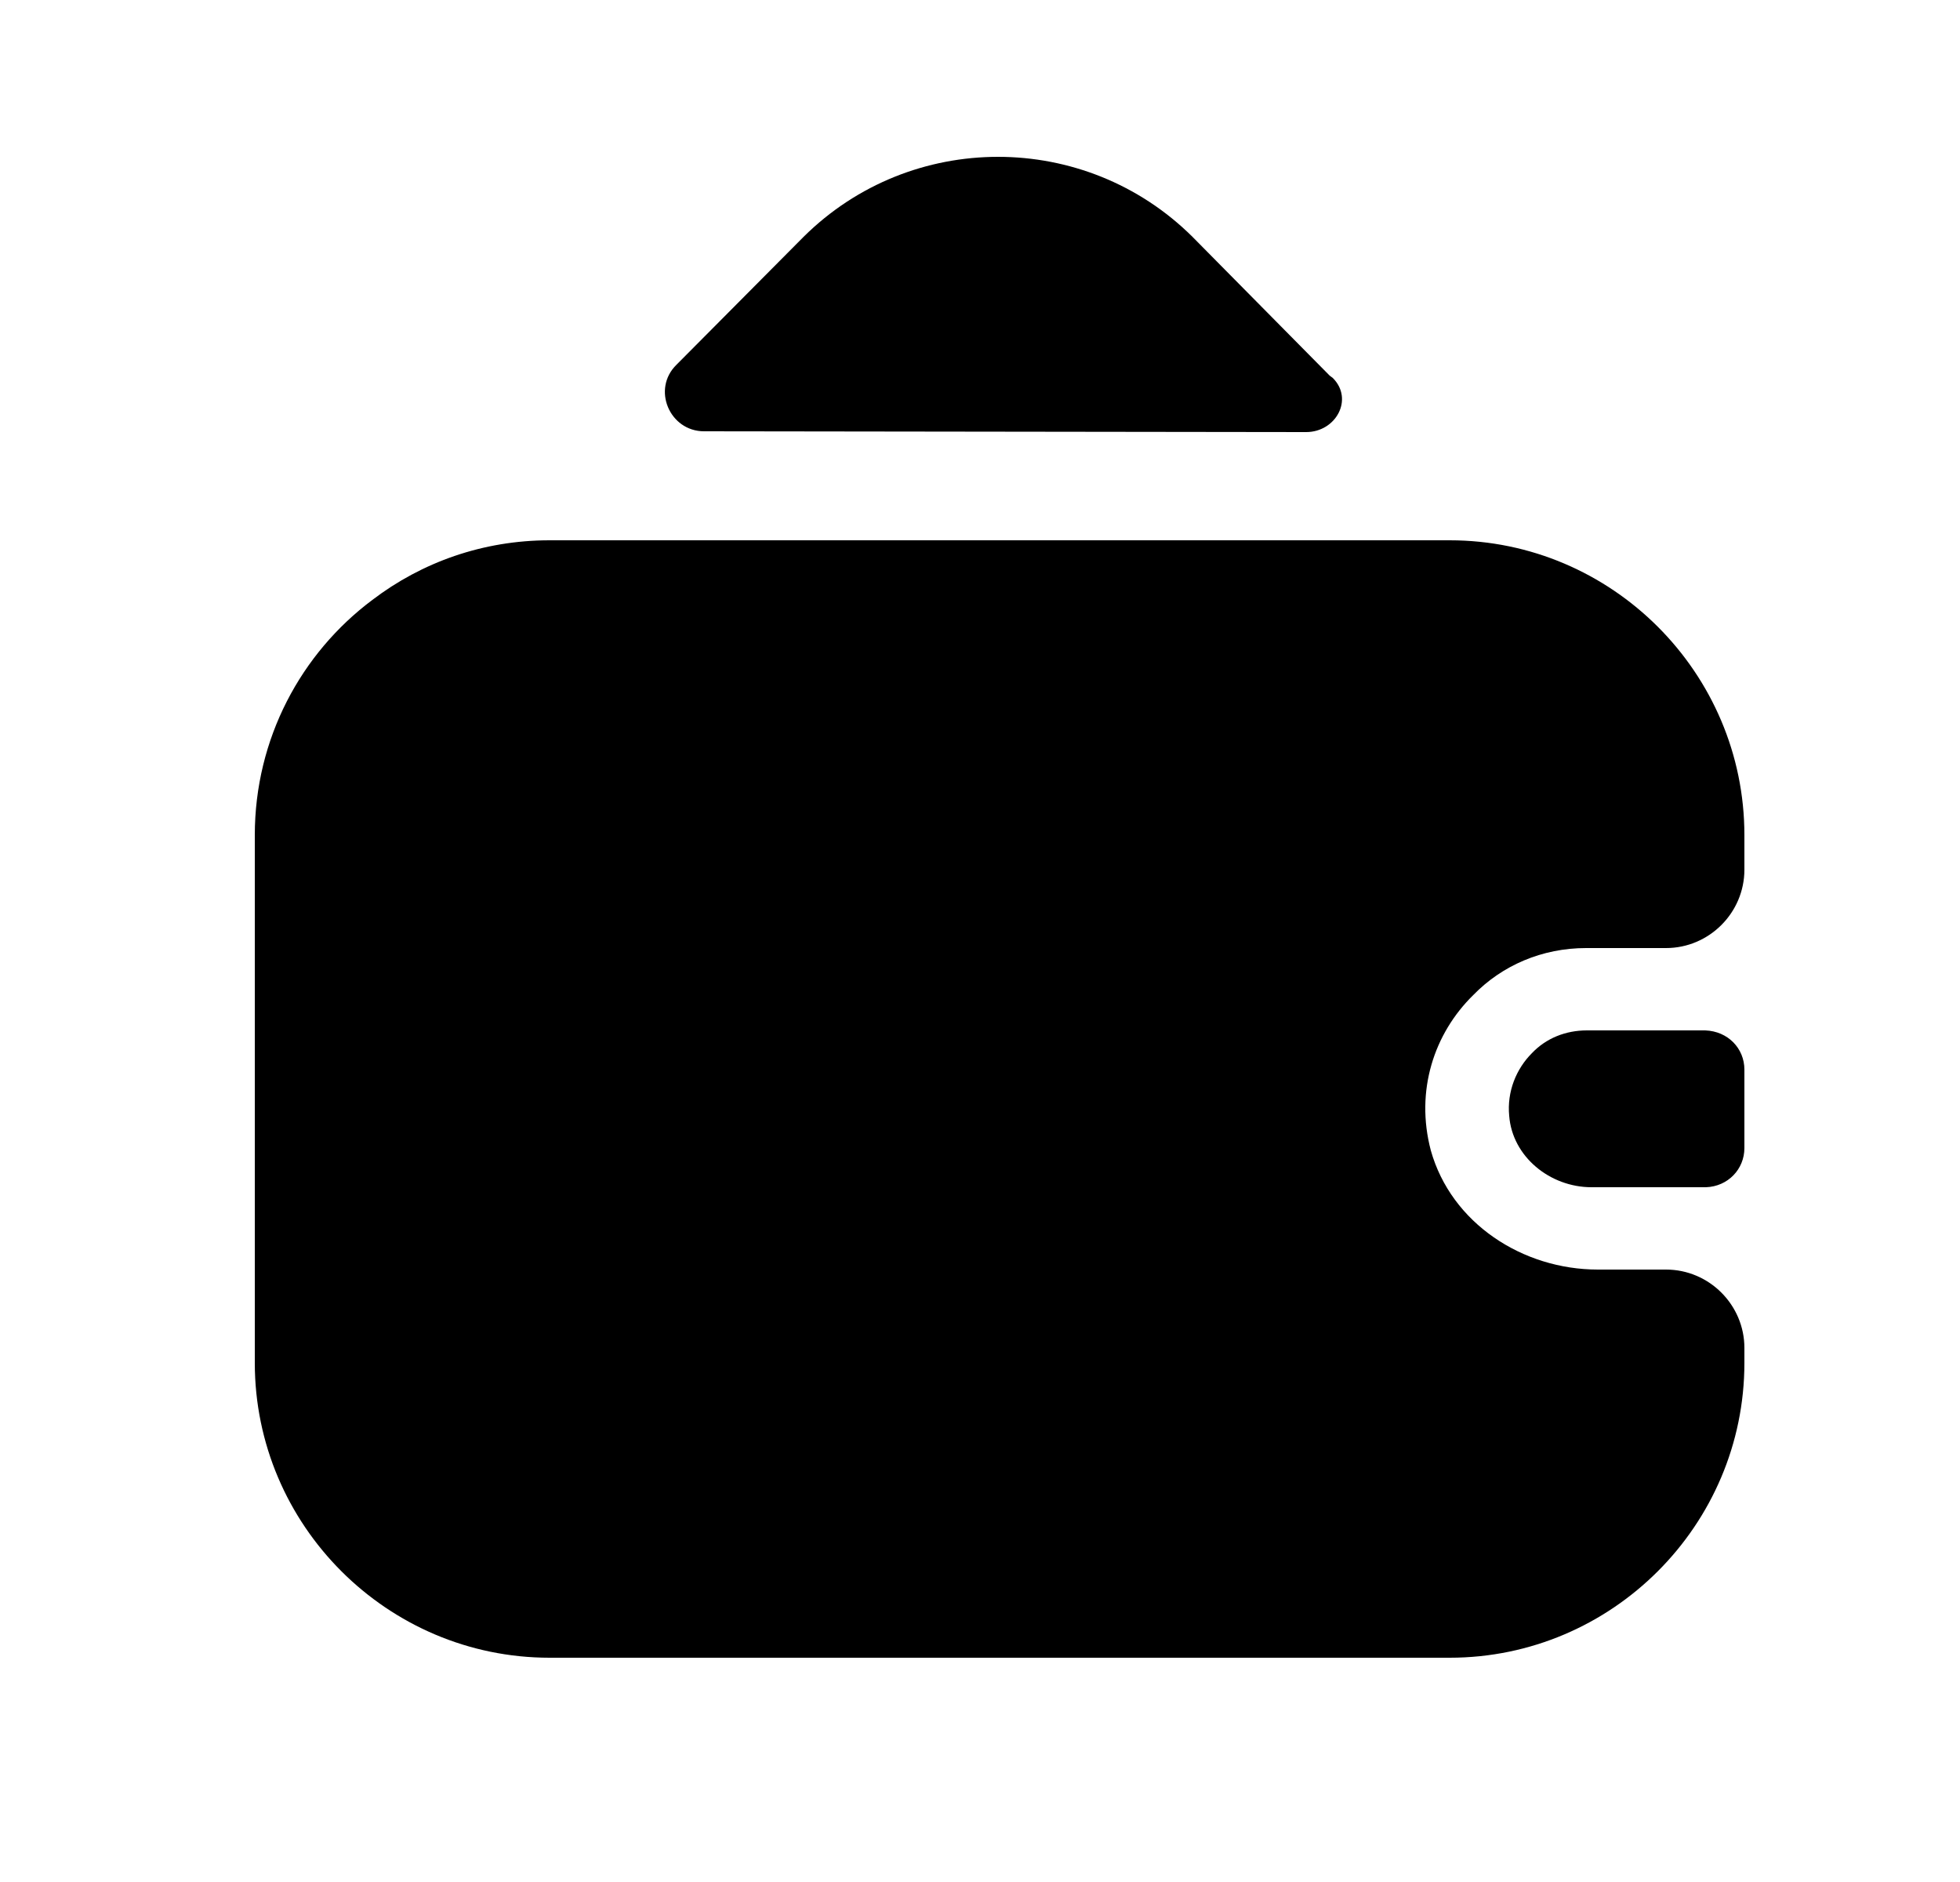
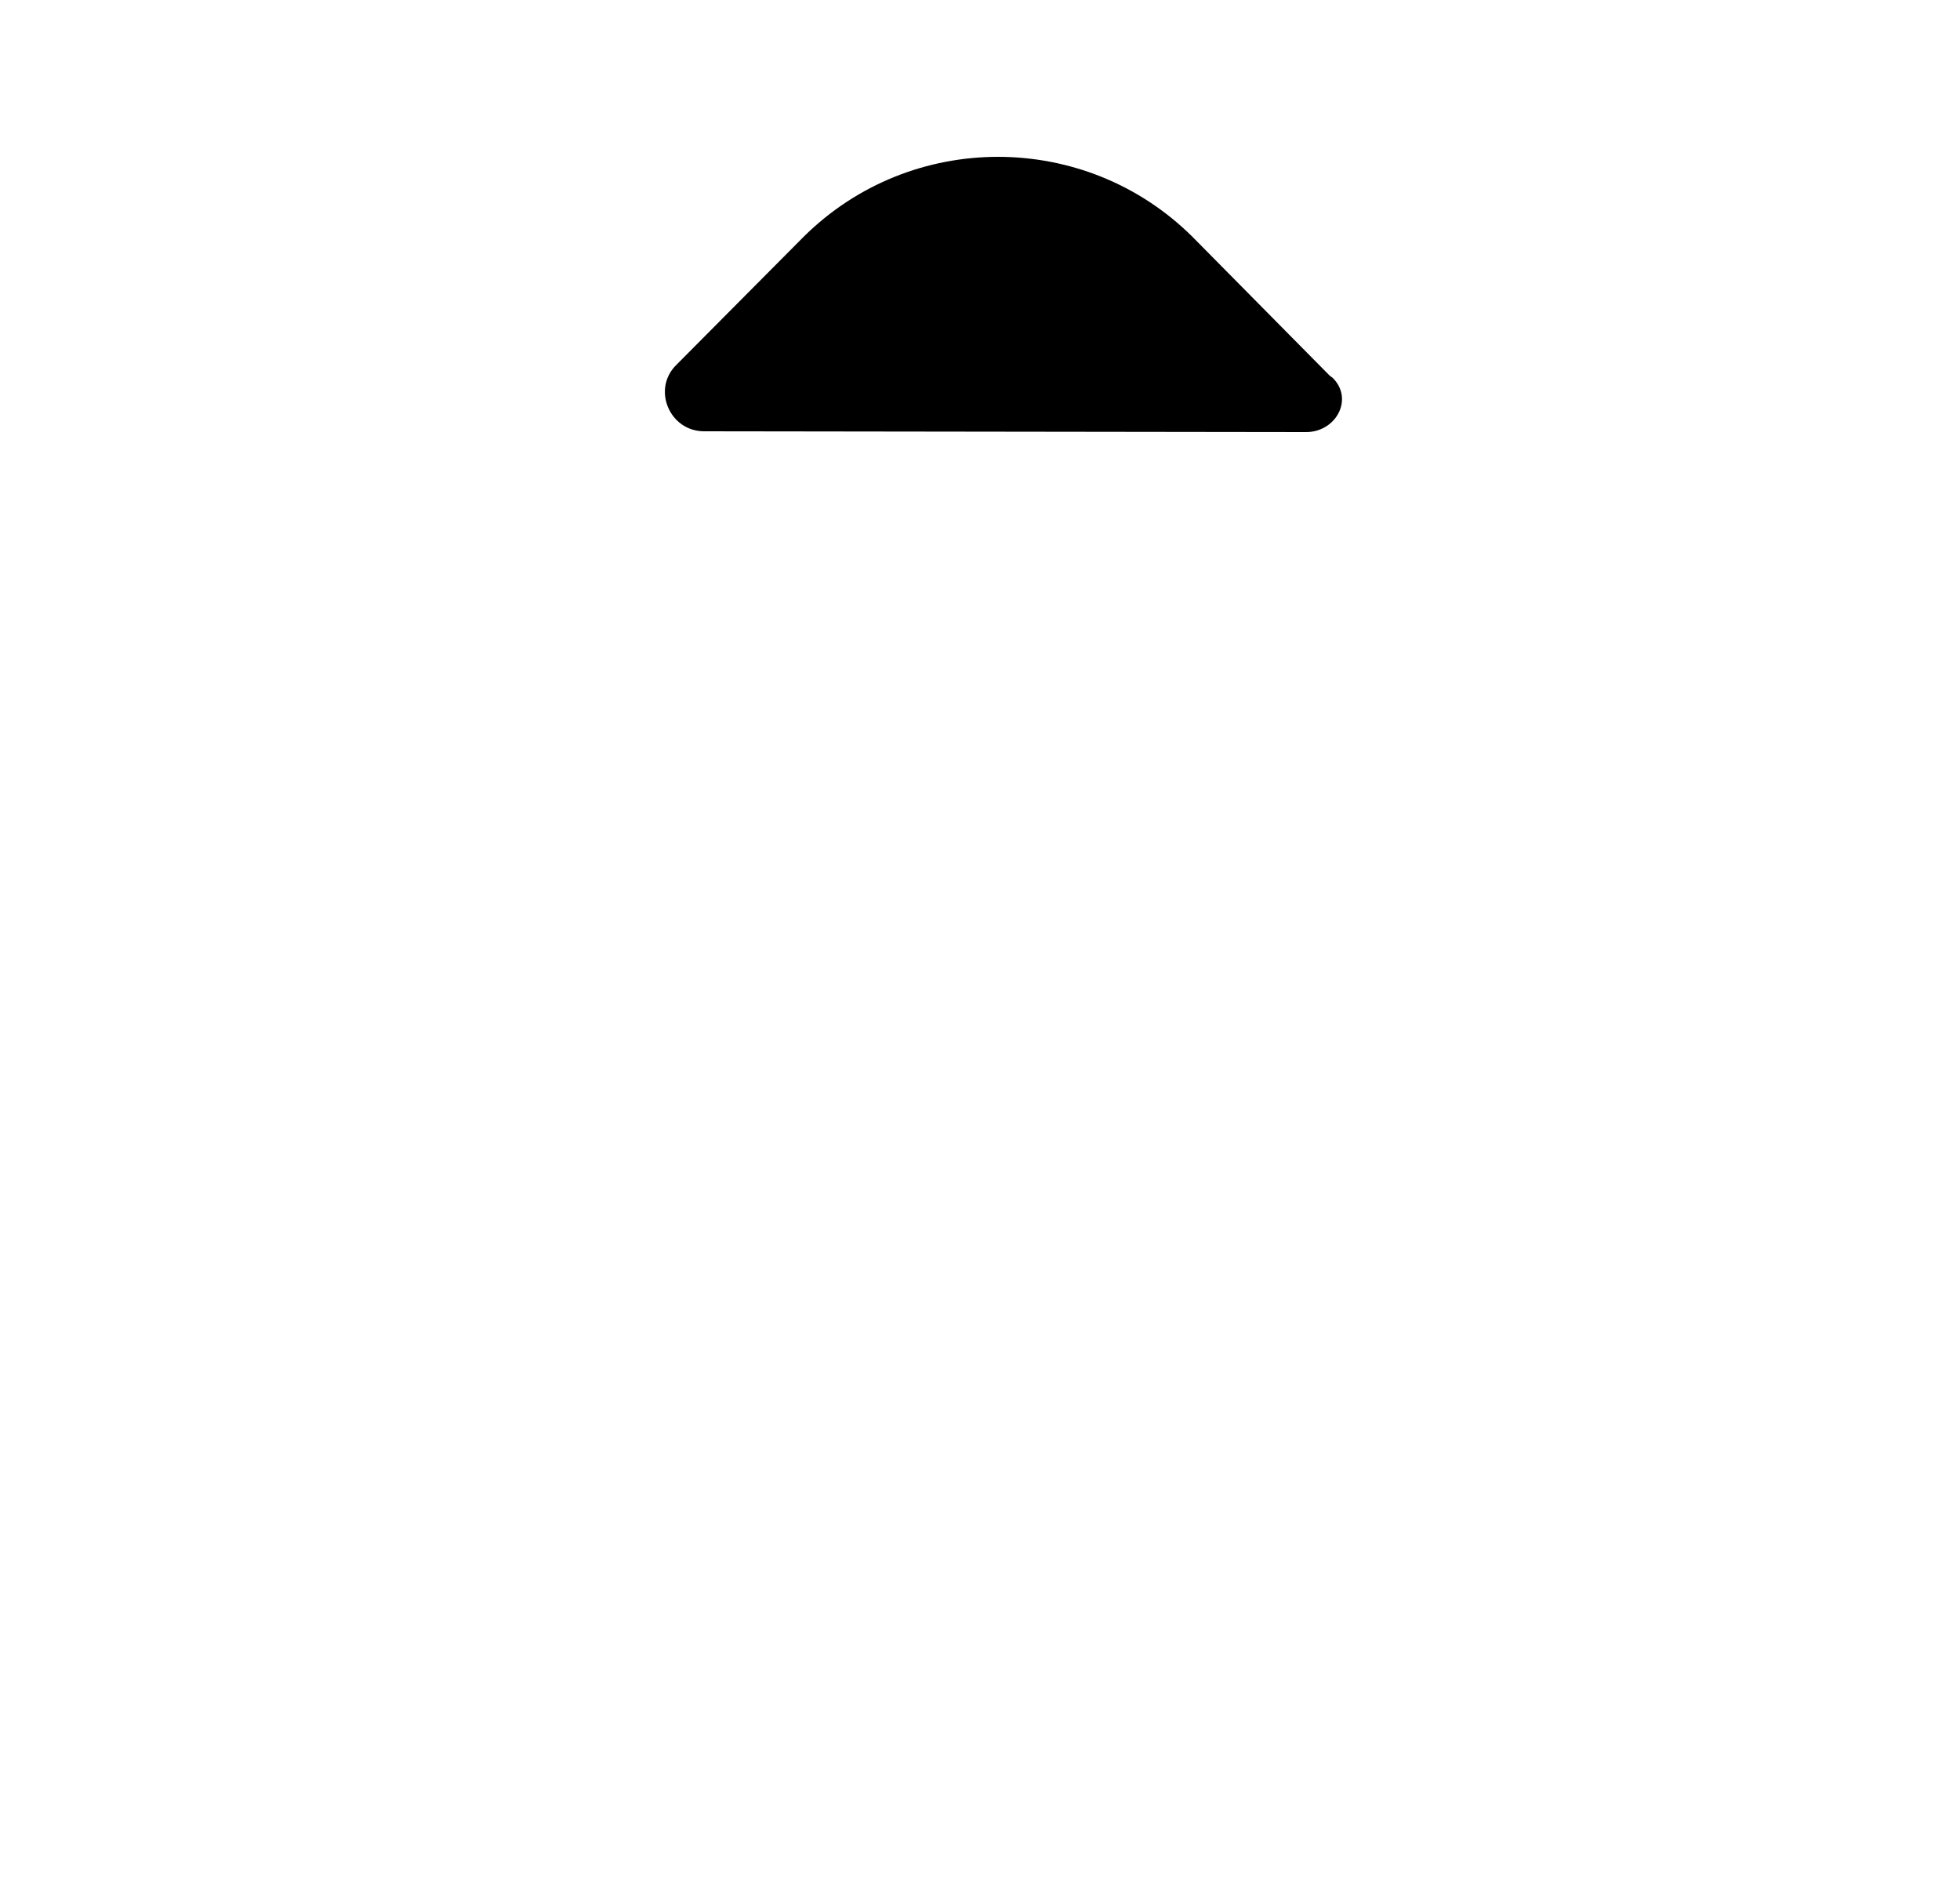
<svg xmlns="http://www.w3.org/2000/svg" width="25" height="24" viewBox="0 0 25 24" fill="black">
-   <path d="M22.25 13.64V14.64C22.25 14.91 22.04 15.13 21.76 15.14H20.3C19.77 15.14 19.29 14.75 19.25 14.23C19.22 13.92 19.34 13.63 19.54 13.43C19.72 13.24 19.97 13.14 20.24 13.14H21.75C22.04 13.15 22.25 13.37 22.25 13.64Z" fill="black" />
-   <path d="M18.791 12.69C18.291 13.18 18.05 13.91 18.25 14.67C18.511 15.6 19.421 16.19 20.381 16.19H21.25C21.8 16.19 22.25 16.64 22.25 17.19V17.38C22.25 19.45 20.561 21.14 18.491 21.14H7.01C4.94 21.14 3.25 19.45 3.25 17.38V10.65C3.25 9.42 3.84 8.33 4.75 7.65C5.38 7.17 6.16 6.89 7.01 6.89H18.491C20.561 6.89 22.25 8.58 22.25 10.65V11.09C22.25 11.64 21.8 12.09 21.25 12.09H20.23C19.671 12.09 19.16 12.31 18.791 12.69Z" fill="black" />
  <path d="M17 4.82C17.27 5.09 17.04 5.51 16.66 5.51L8.98 5.5C8.54 5.5 8.31 4.96 8.63 4.65L10.25 3.02C11.62 1.66 13.84 1.66 15.21 3.02L16.96 4.79C16.97 4.8 16.99 4.81 17 4.82Z" fill="black" />
</svg>